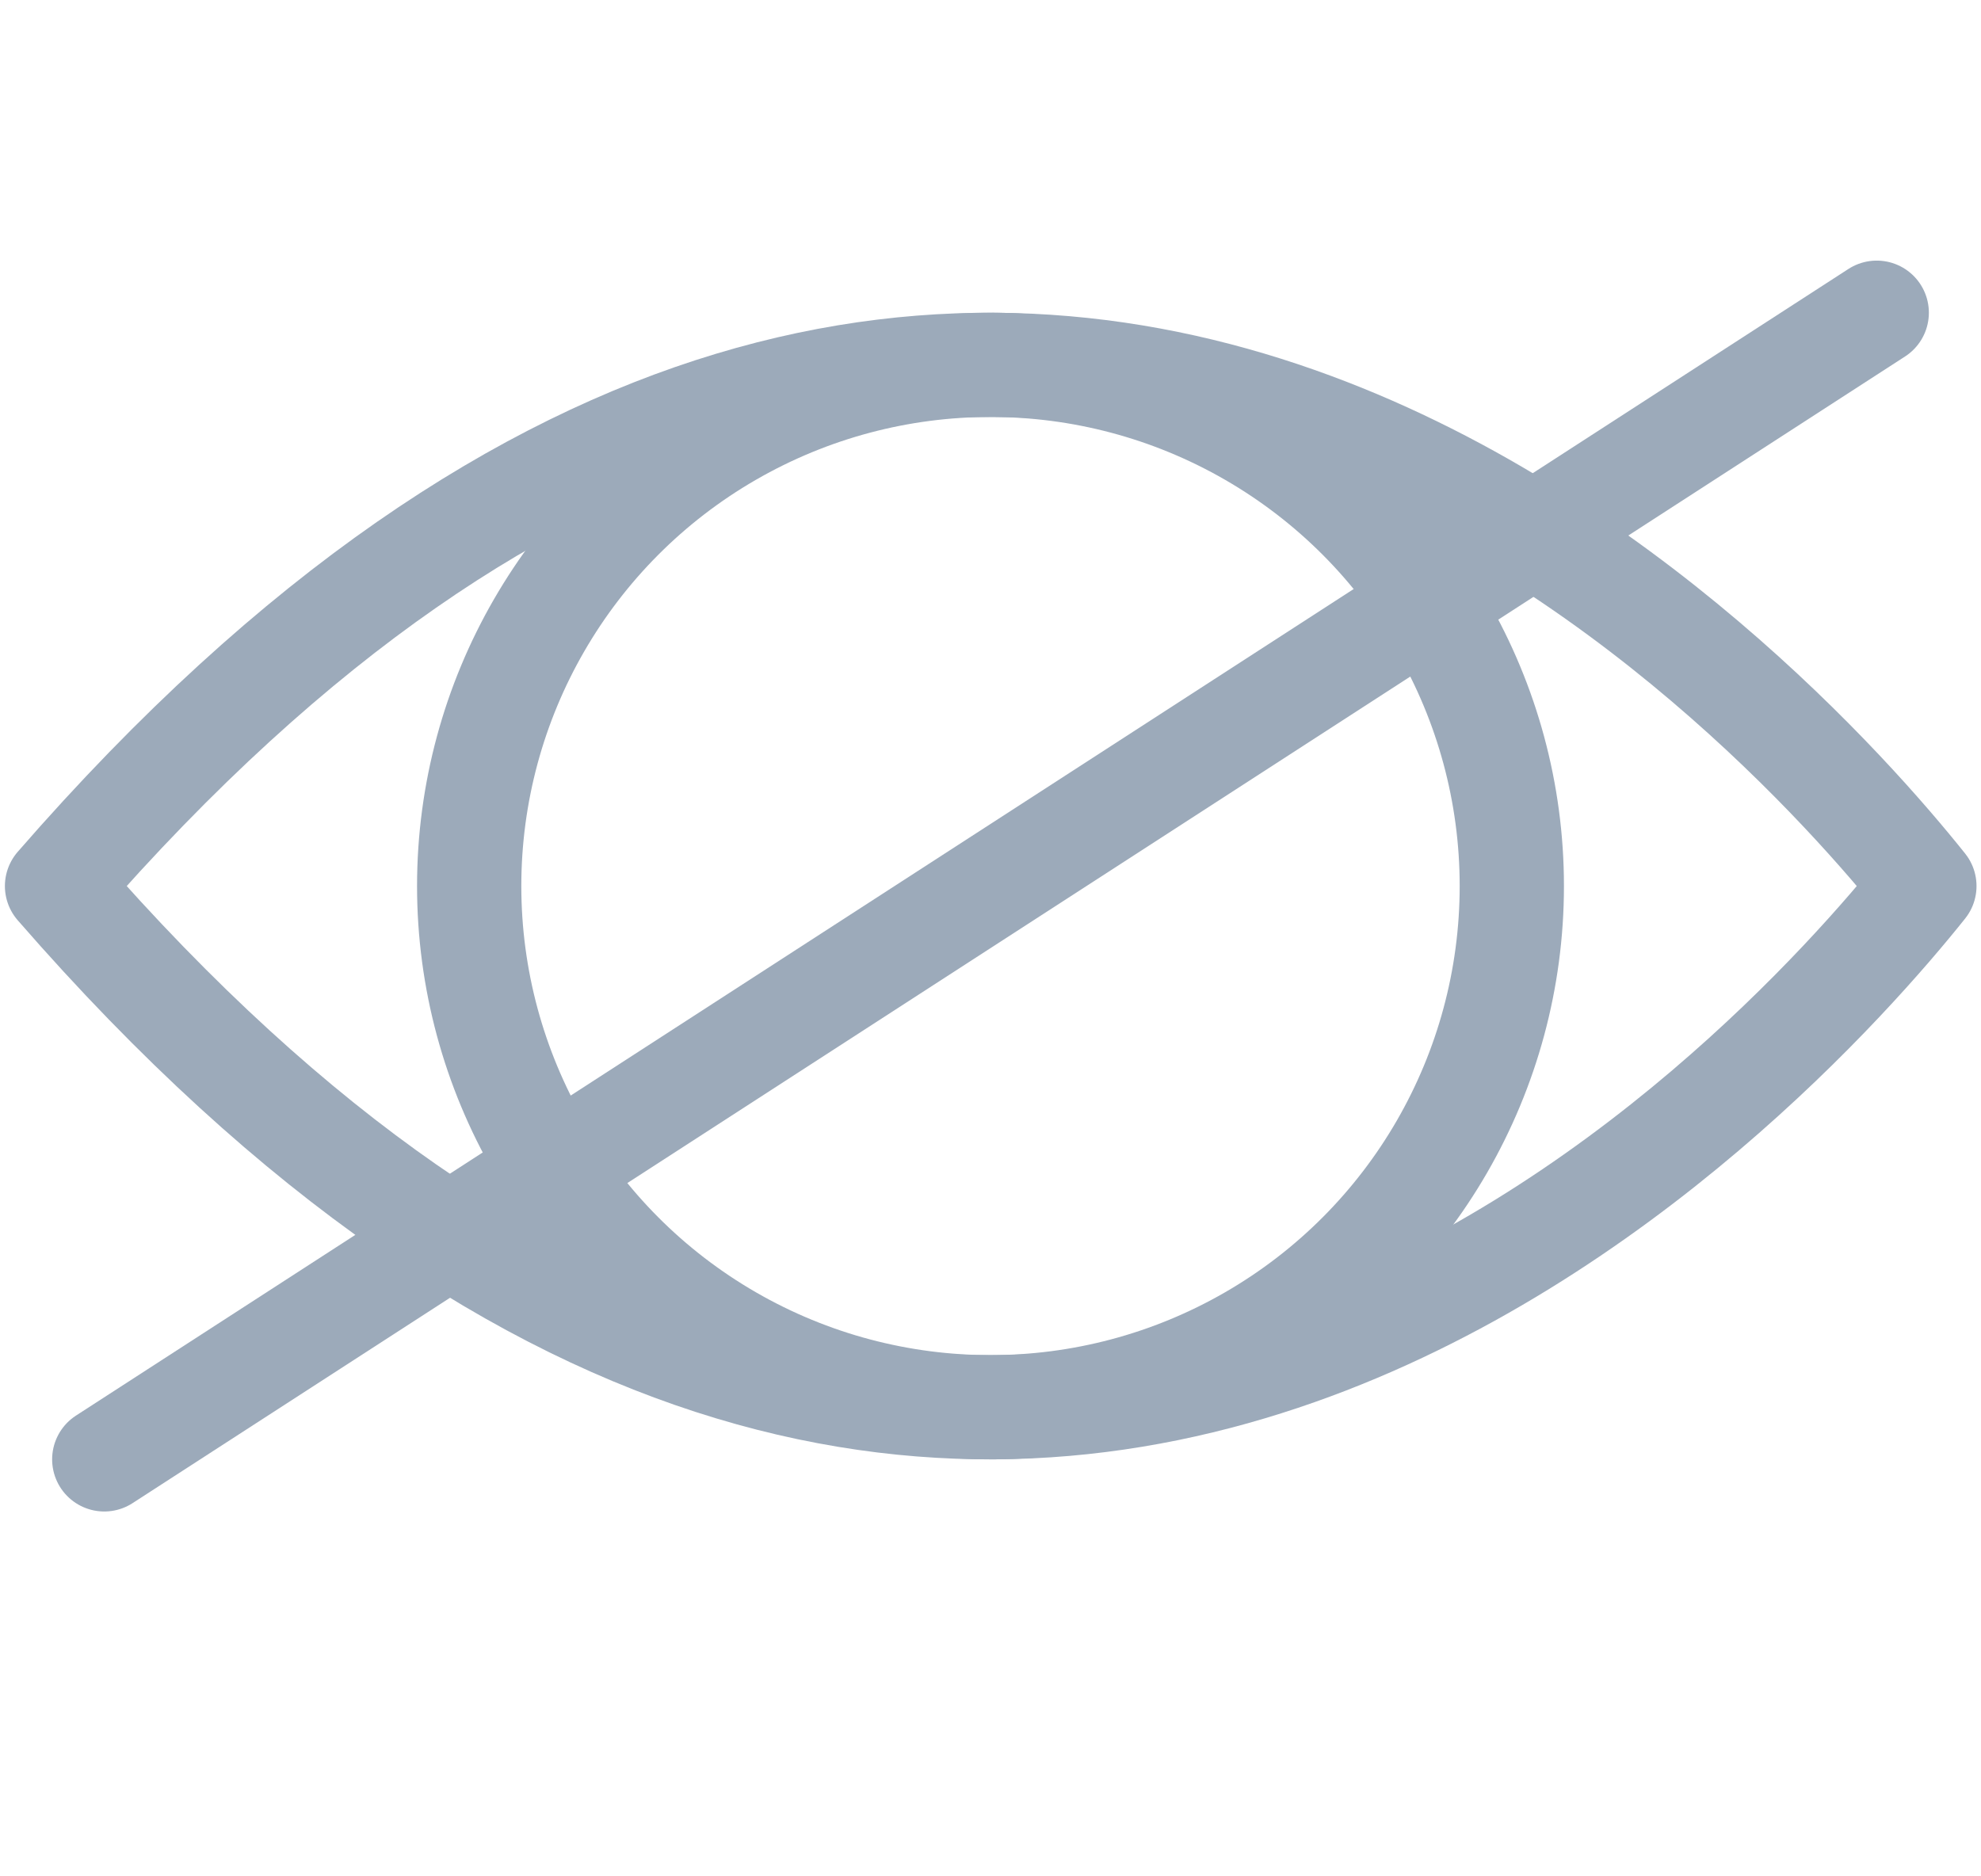
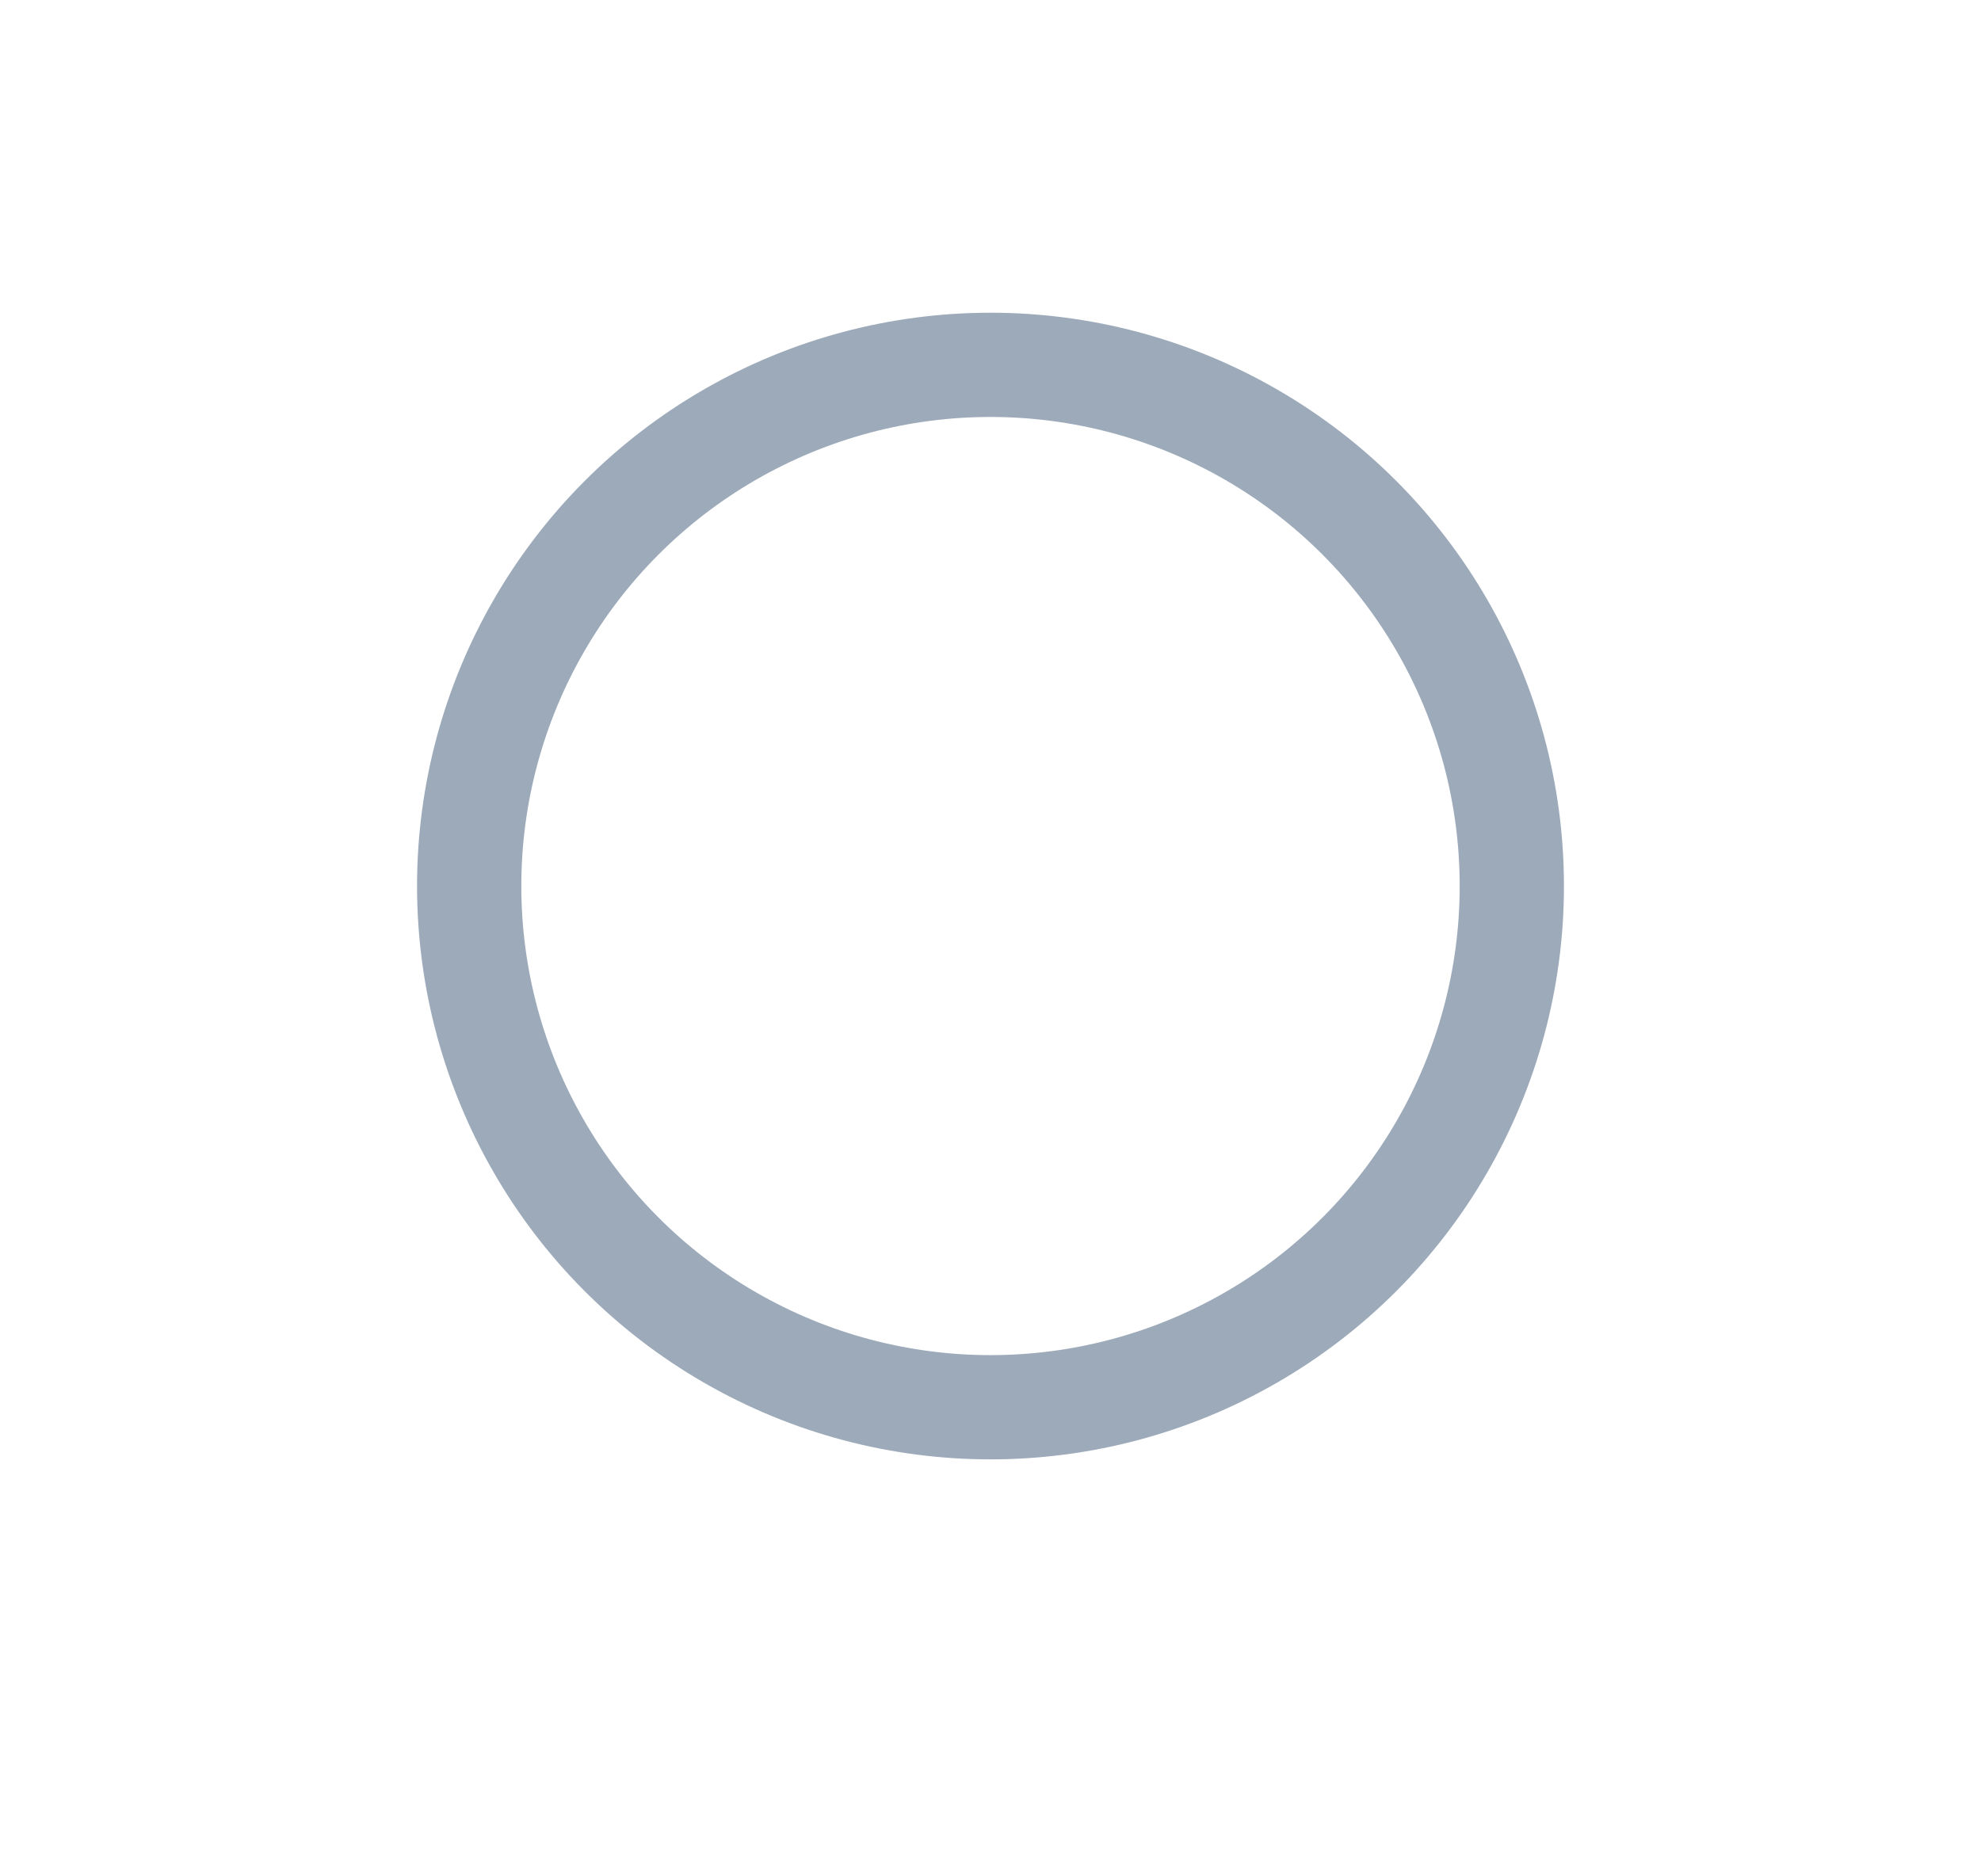
<svg xmlns="http://www.w3.org/2000/svg" width="19" height="18" viewBox="0 0 19 18" fill="none">
-   <path d="M7.01 13.127C5.03 12.53 2.847 11.144 0.547 8.5C2.847 5.856 5.03 4.47 7.01 3.873C9.008 3.27 10.841 3.456 12.441 4.02C15.548 5.115 17.759 7.626 18.457 8.5C17.759 9.374 15.548 11.885 12.441 12.98C10.841 13.544 9.008 13.73 7.01 13.127Z" stroke="#9CAABA" stroke-miterlimit="10" stroke-linecap="round" stroke-linejoin="round" />
-   <path d="M18 3L1 14" stroke="#9CAABA" stroke-linecap="round" />
  <circle cx="9.5" cy="8.5" r="5" stroke="#9CAABA" />
</svg>